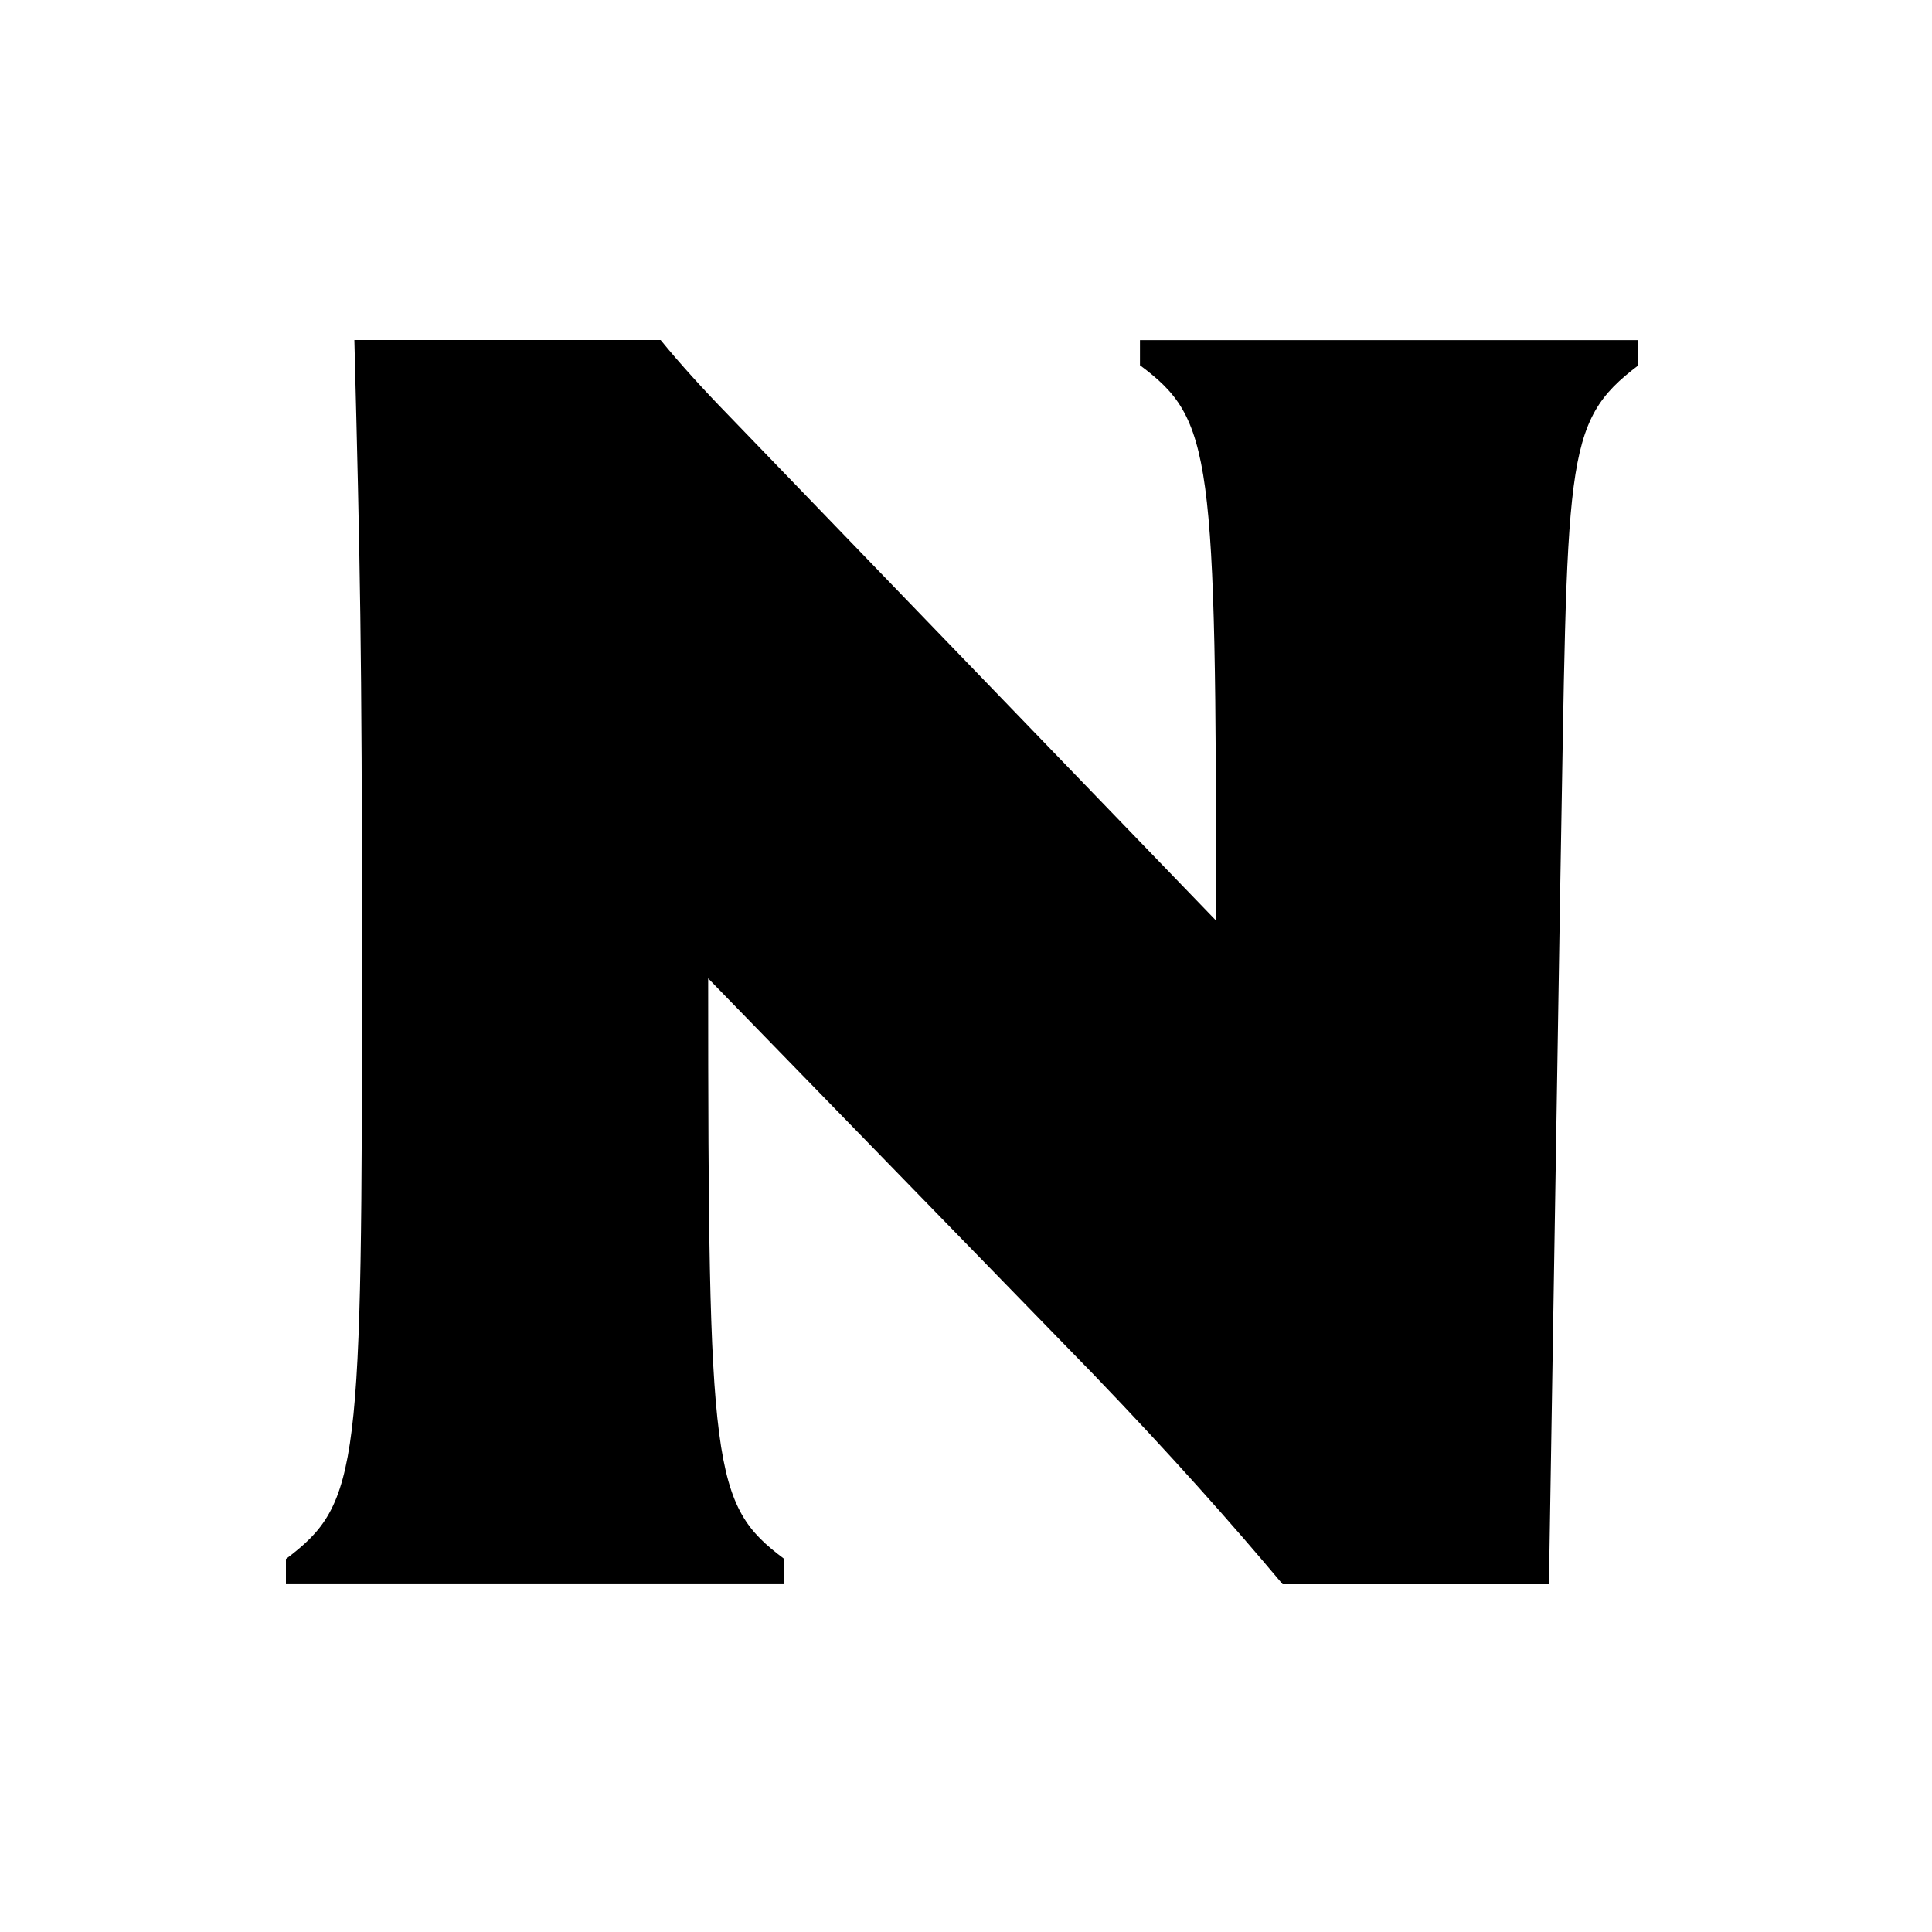
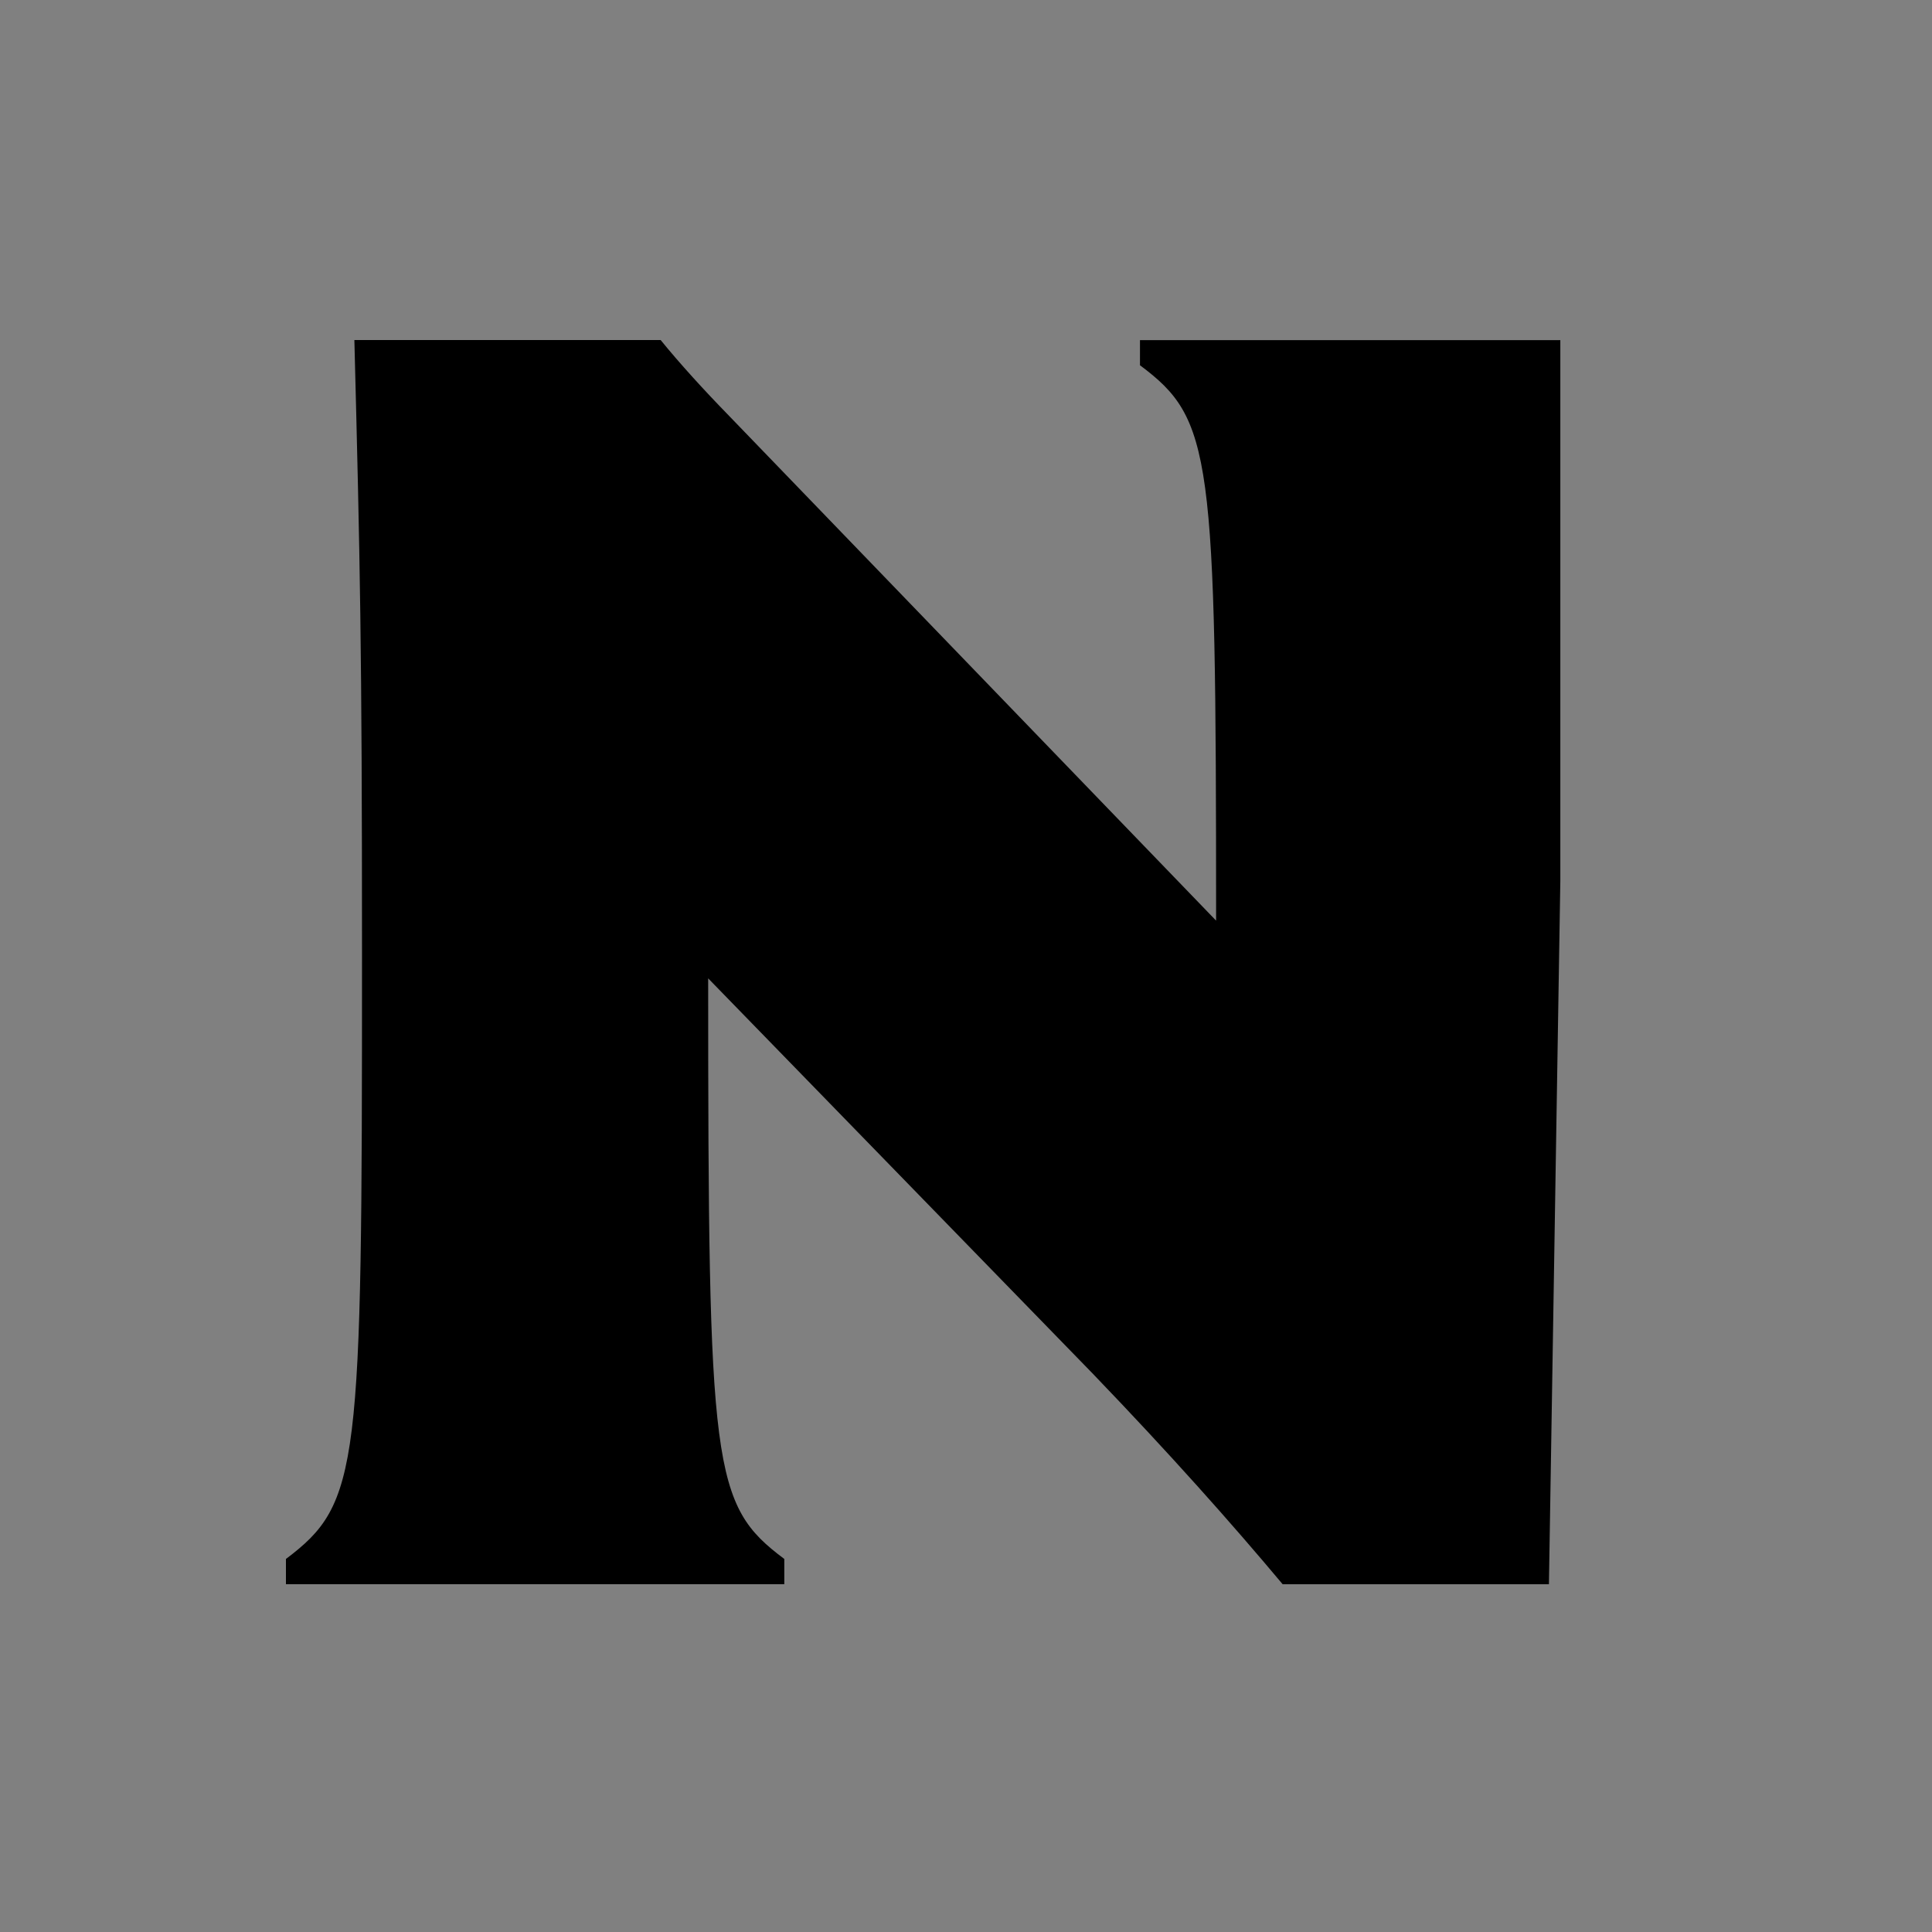
<svg xmlns="http://www.w3.org/2000/svg" version="1.1" width="250" height="250">
  <rect width="100%" height="100%" fill="#808080" stroke="none" />
  <svg width="250" height="250" viewBox="0 0 250 250" fill="none">
-     <rect class="favicon-bg" width="250" height="250" />
-     <path class="favicon-txt" d="M147.512 47.264C156.869 54.261 157.363 58.699 157.363 119.129L94.107 53.568C91.15 50.535 87.95 47.033 85.487 44H45.856C46.593 72.698 46.844 83.895 46.844 122.861V124.497C46.844 190.064 46.6 194.495 37 201.729V204.993H101.488V201.729C92.131 194.726 91.637 190.295 91.637 126.6L141.356 177.7C151.45 188.198 159.325 197.067 165.975 205H200.431L201.906 114.005C202.894 59.404 202.149 54.742 212 47.277V44.013H147.512V47.264Z" />
+     <path class="favicon-txt" d="M147.512 47.264C156.869 54.261 157.363 58.699 157.363 119.129L94.107 53.568C91.15 50.535 87.95 47.033 85.487 44H45.856C46.593 72.698 46.844 83.895 46.844 122.861V124.497C46.844 190.064 46.6 194.495 37 201.729V204.993H101.488V201.729C92.131 194.726 91.637 190.295 91.637 126.6L141.356 177.7C151.45 188.198 159.325 197.067 165.975 205H200.431L201.906 114.005V44.013H147.512V47.264Z" />
    <style>
    rect.favicon-bg {
      fill: white;
      @media (prefers-color-scheme: dark) {
        fill: black;
      }
    }
    path.favicon-txt {
      fill: black;
      @media (prefers-color-scheme: dark) {
        fill: white;
      }
    }
  </style>
  </svg>
  <style>@media (prefers-color-scheme: light) { :root { filter: none; } }
@media (prefers-color-scheme: dark) { :root { filter: none; } }
</style>
</svg>